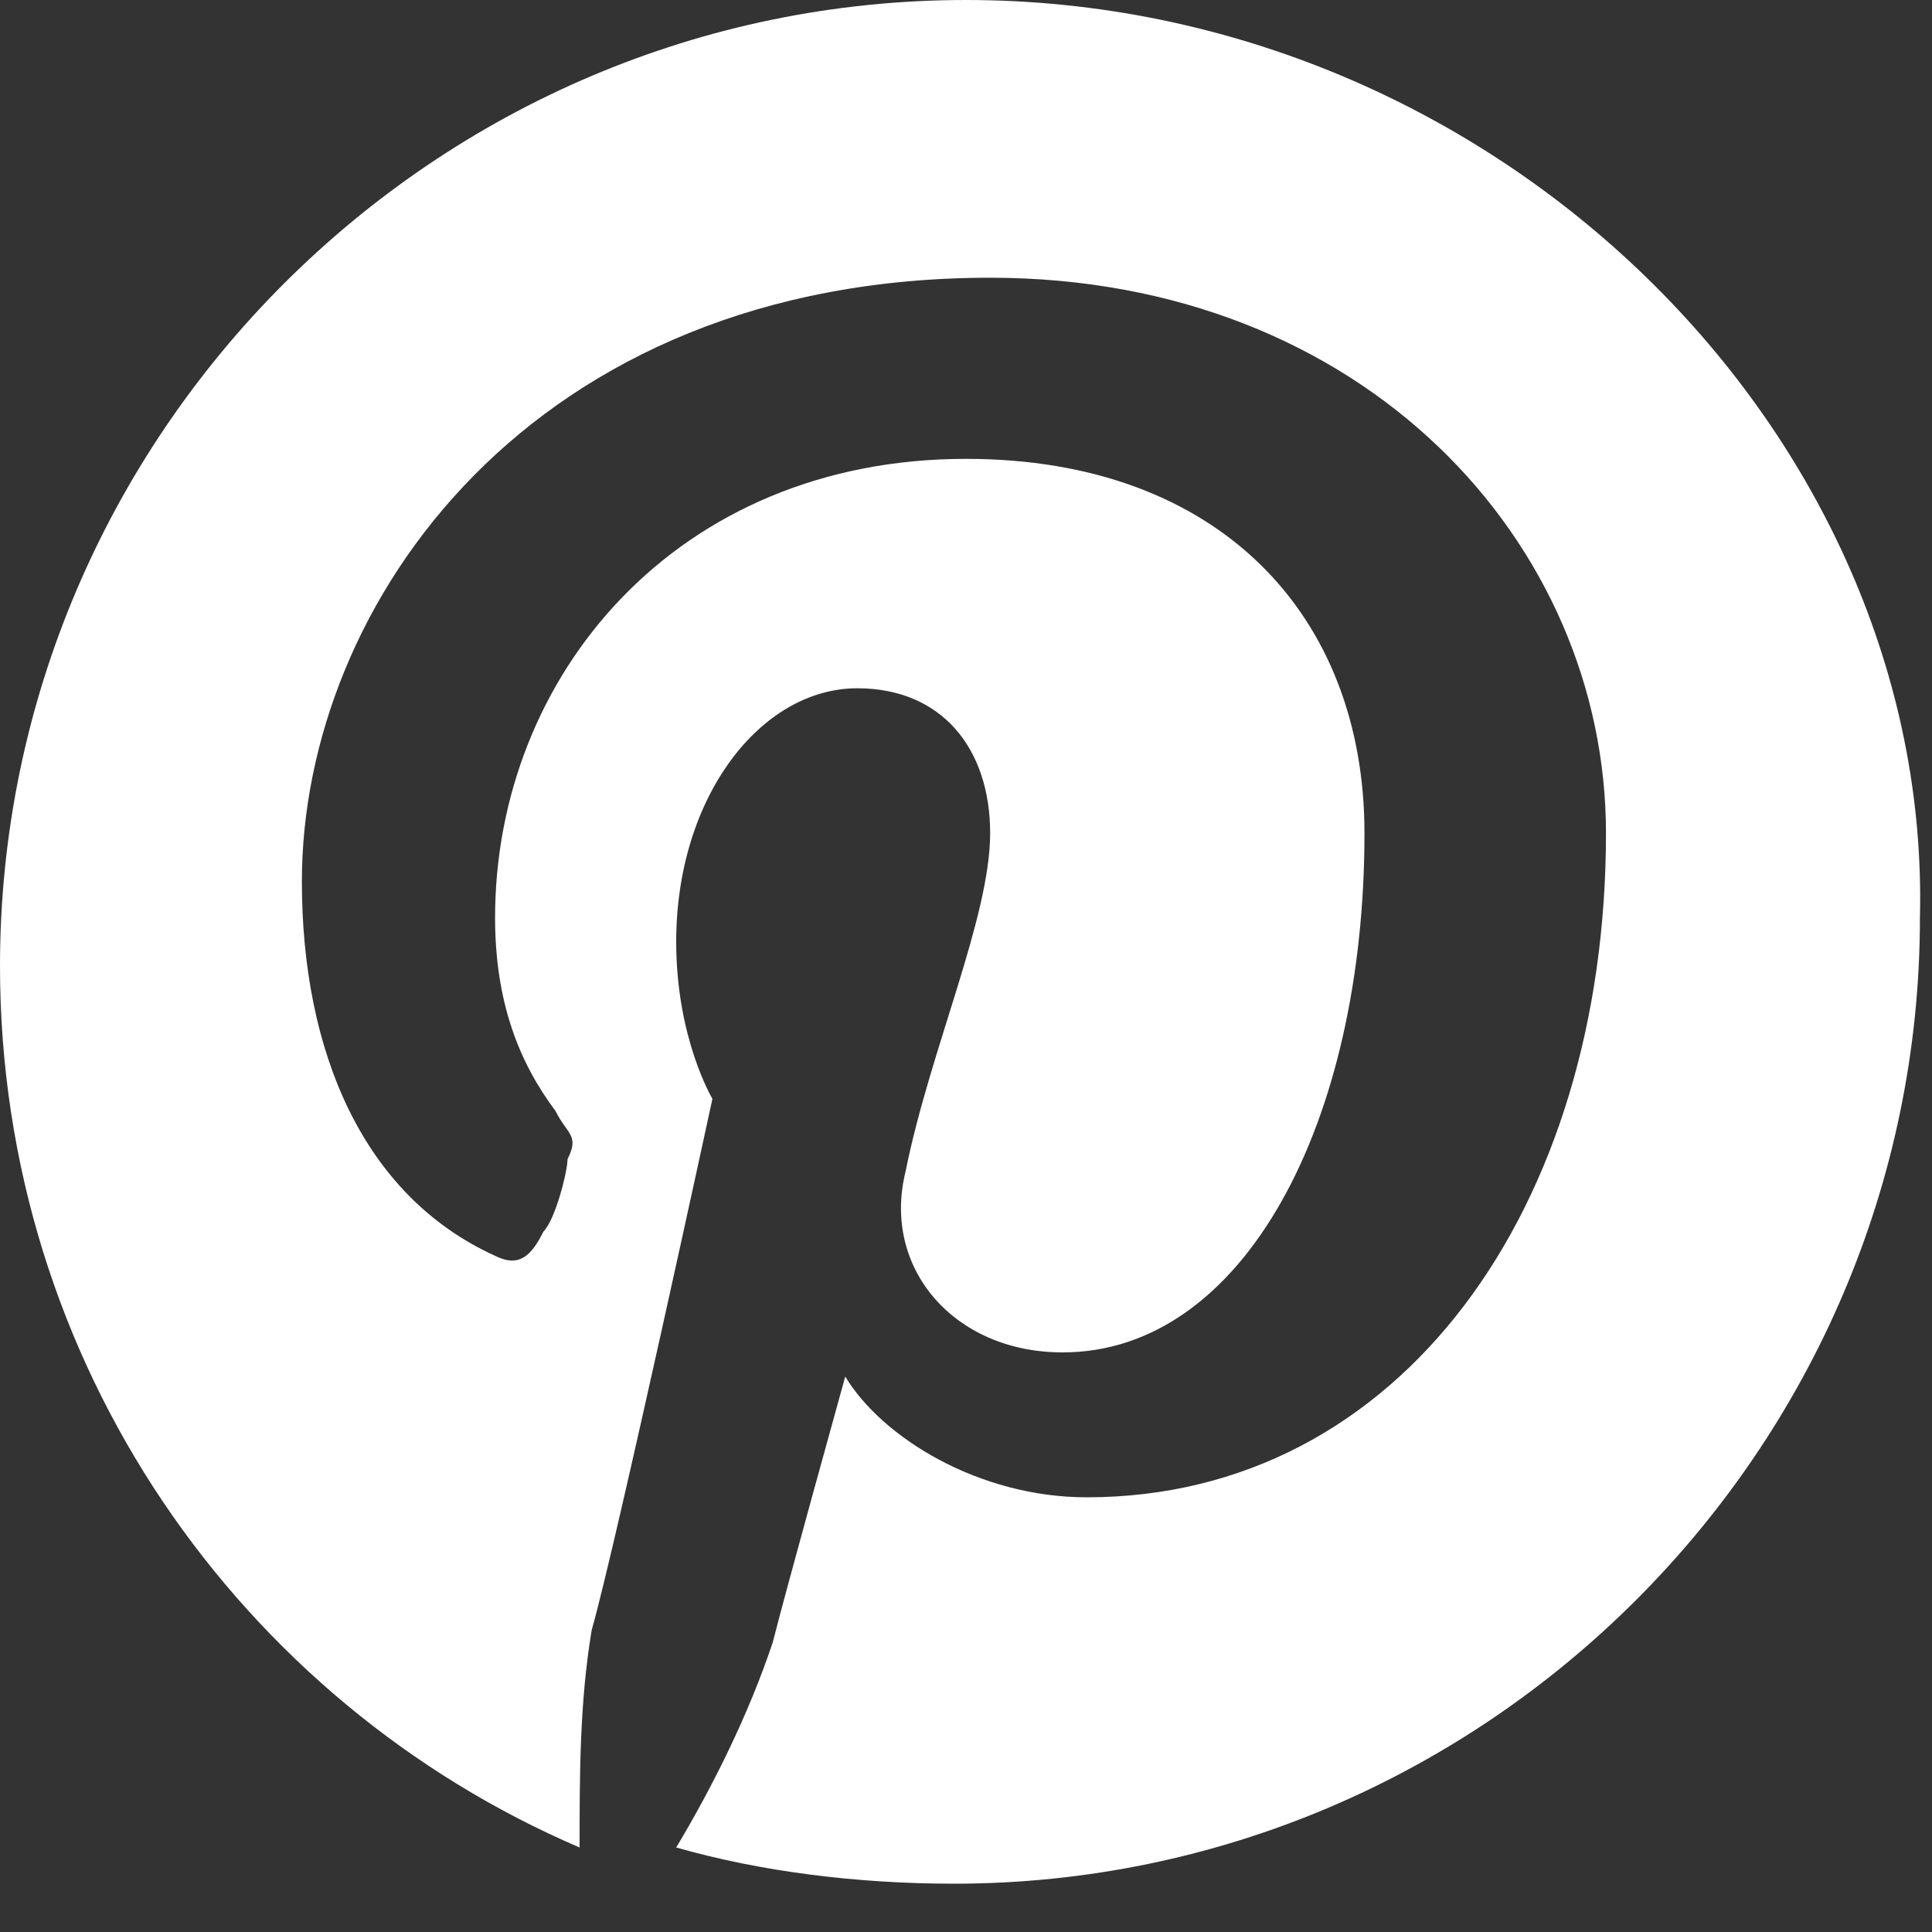
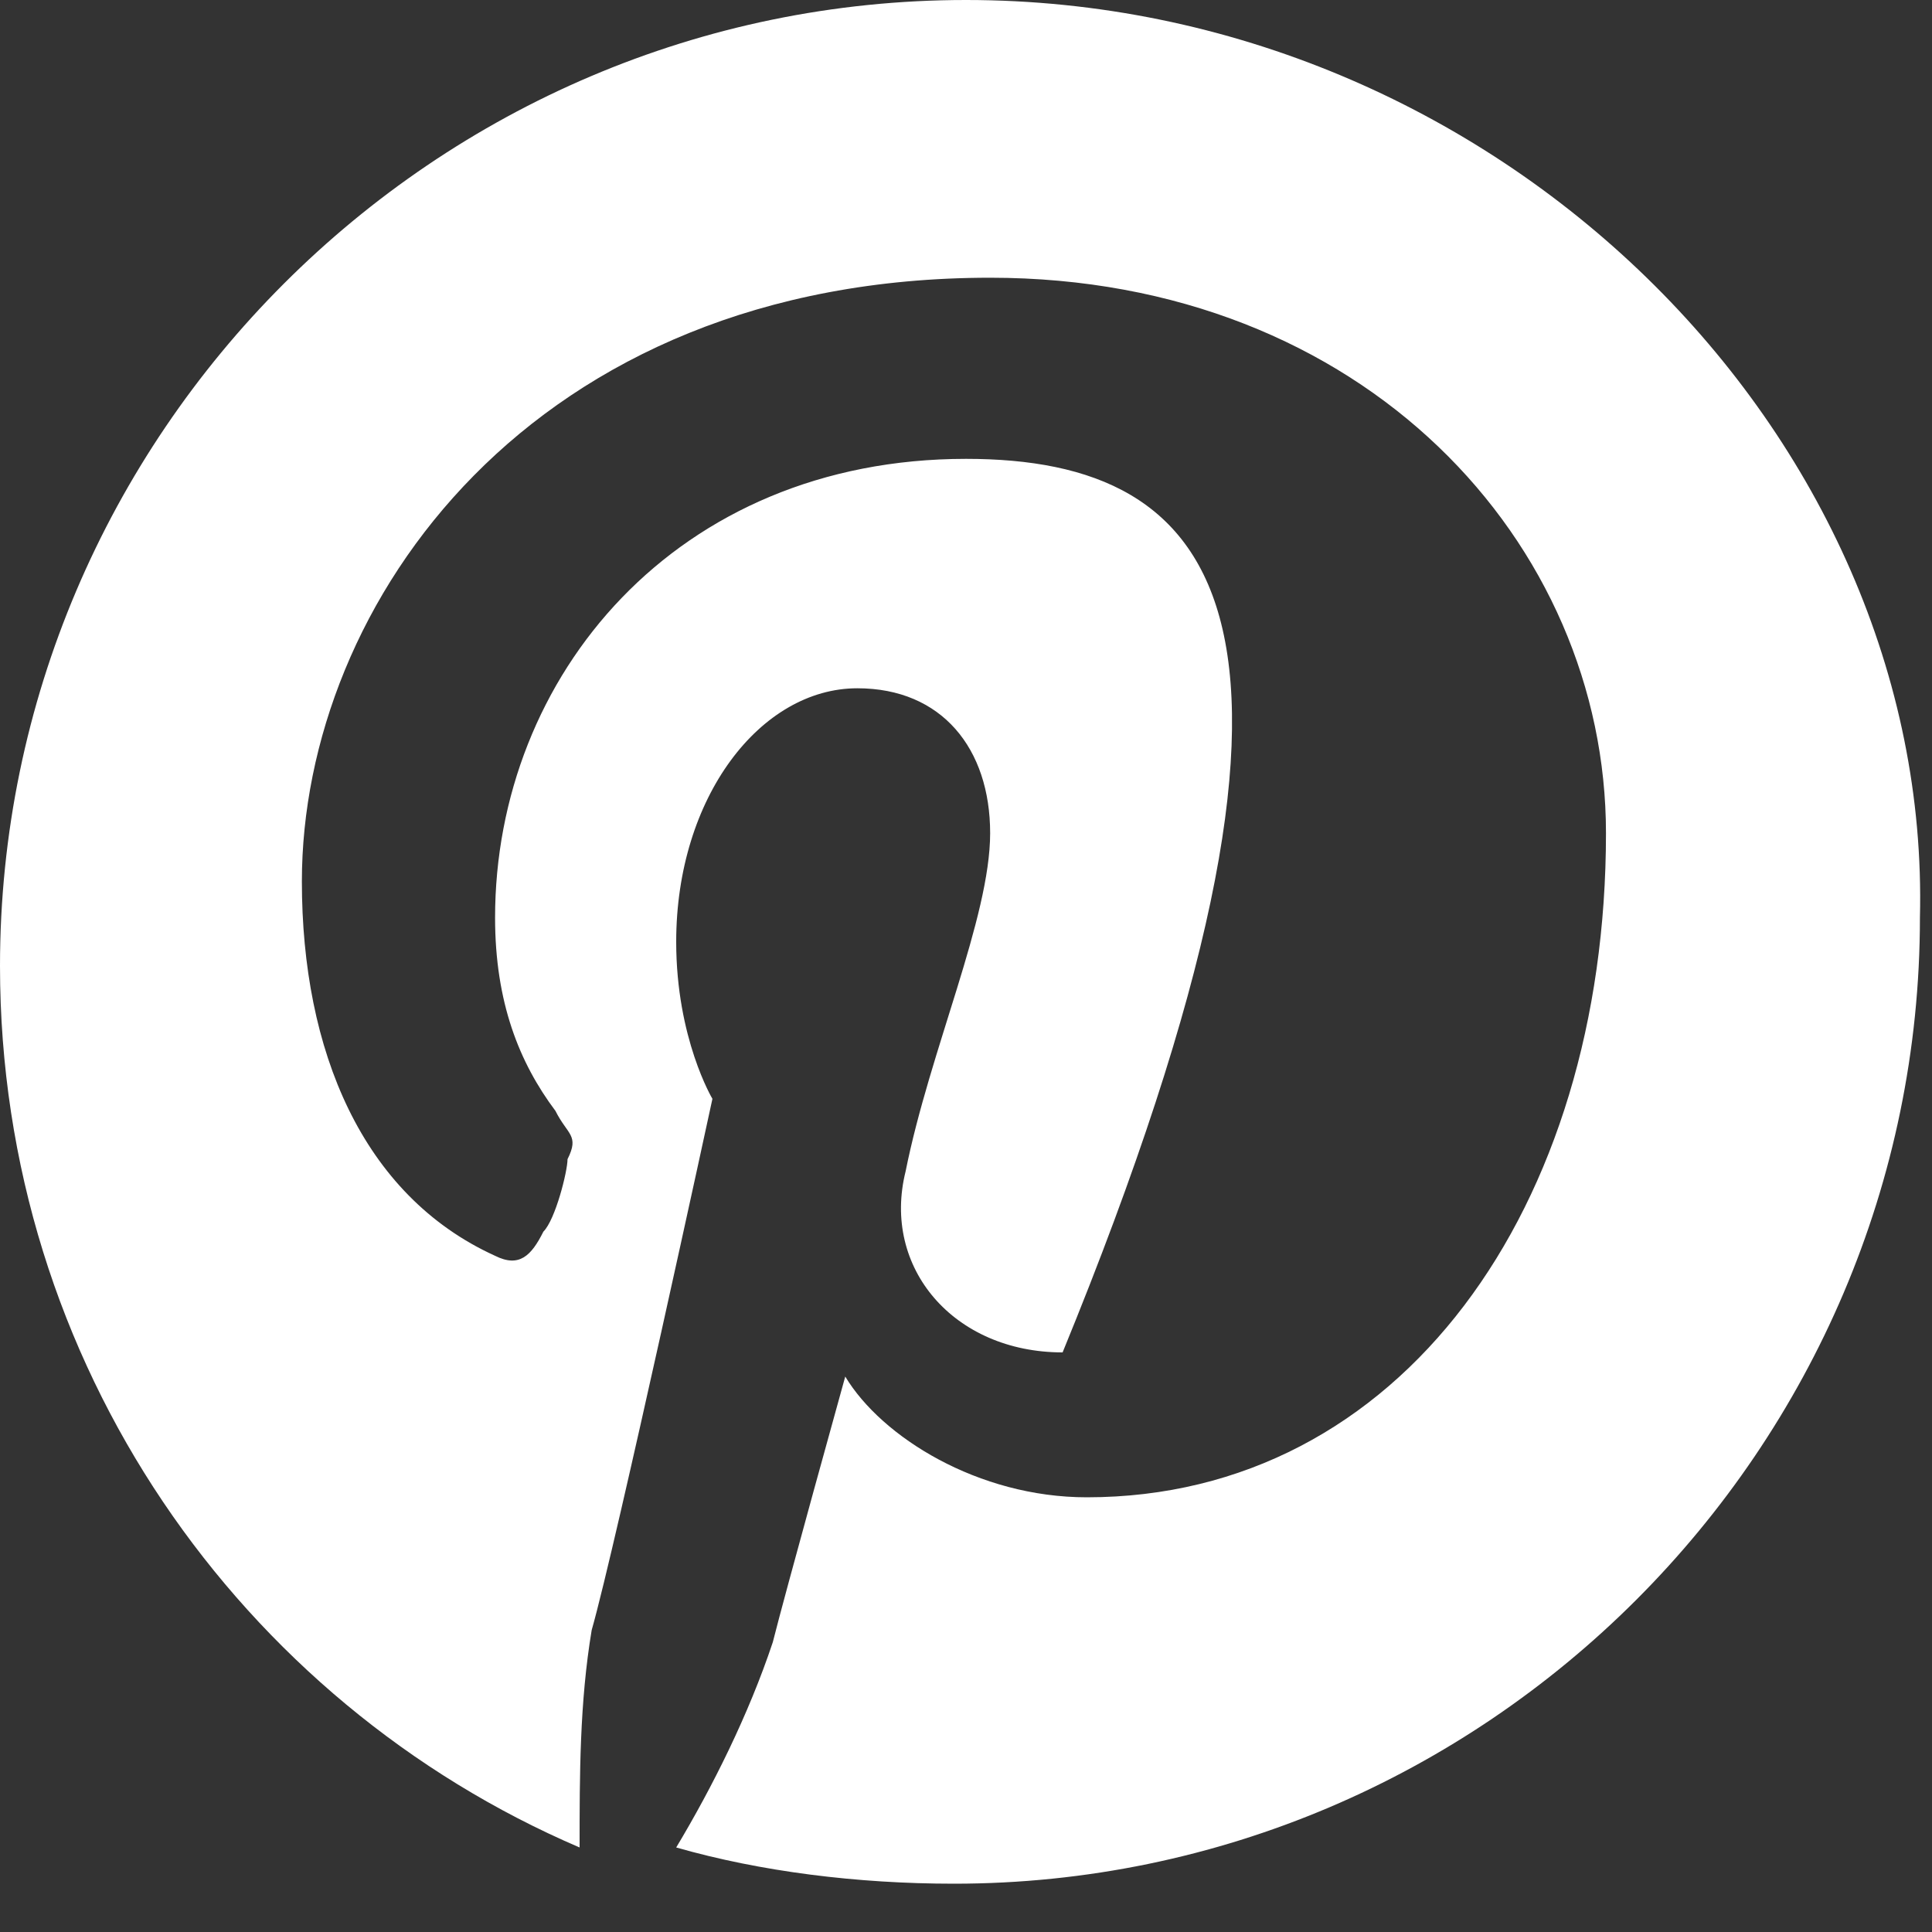
<svg xmlns="http://www.w3.org/2000/svg" width="16" height="16" viewBox="0 0 16 16" fill="none">
  <rect x="0" y="0" width="16" height="16" fill="#333333" stroke="none" />
-   <path d="M8 0C3.6 0 0 3.6 0 8C0 11.3 2 14.1 4.8 15.3C4.8 14.7 4.8 14.1 4.9 13.5C5.1 12.8 5.9 9.1 5.9 9.1C5.9 9.1 5.6 8.6 5.6 7.8C5.6 6.6 6.3 5.7 7.1 5.7C7.8 5.7 8.2 6.2 8.2 6.9C8.2 7.6 7.7 8.7 7.5 9.7C7.3 10.5 7.9 11.2 8.8 11.2C10.3 11.2 11.3 9.3 11.3 6.9C11.3 5.1 10.1 3.8 8 3.8C5.6 3.8 4.1 5.6 4.1 7.6C4.1 8.3 4.3 8.8 4.6 9.2C4.7 9.4 4.8 9.4 4.7 9.6C4.7 9.7 4.6 10.1 4.5 10.2C4.4 10.4 4.3 10.5 4.1 10.4C3 9.9 2.5 8.7 2.5 7.3C2.5 5 4.4 2.3 8.2 2.3C11.3 2.3 13.3 4.5 13.3 6.9C13.3 10 11.6 12.4 9 12.4C8.1 12.4 7.3 11.9 7 11.4C7 11.4 6.5 13.2 6.4 13.6C6.2 14.2 5.9 14.8 5.6 15.3C6.3 15.5 7.1 15.6 7.9 15.6C12.3 15.6 15.9 12 15.9 7.6C16 3.6 12.4 0 8 0Z" fill="white" />
+   <path d="M8 0C3.6 0 0 3.6 0 8C0 11.3 2 14.1 4.8 15.3C4.8 14.7 4.8 14.1 4.9 13.5C5.1 12.8 5.9 9.1 5.9 9.1C5.9 9.1 5.6 8.6 5.6 7.8C5.6 6.6 6.3 5.7 7.1 5.7C7.8 5.7 8.2 6.2 8.2 6.9C8.2 7.6 7.7 8.7 7.5 9.7C7.3 10.5 7.9 11.2 8.8 11.2C11.3 5.1 10.1 3.8 8 3.8C5.6 3.8 4.1 5.6 4.1 7.6C4.1 8.3 4.3 8.8 4.6 9.2C4.7 9.4 4.8 9.4 4.7 9.6C4.7 9.7 4.6 10.1 4.5 10.2C4.4 10.4 4.3 10.5 4.1 10.4C3 9.9 2.5 8.7 2.5 7.3C2.5 5 4.4 2.3 8.2 2.3C11.3 2.3 13.3 4.5 13.3 6.9C13.3 10 11.6 12.4 9 12.4C8.1 12.4 7.3 11.9 7 11.4C7 11.4 6.5 13.2 6.4 13.6C6.2 14.2 5.9 14.8 5.6 15.3C6.3 15.5 7.1 15.6 7.9 15.6C12.3 15.6 15.9 12 15.9 7.6C16 3.6 12.4 0 8 0Z" fill="white" />
</svg>